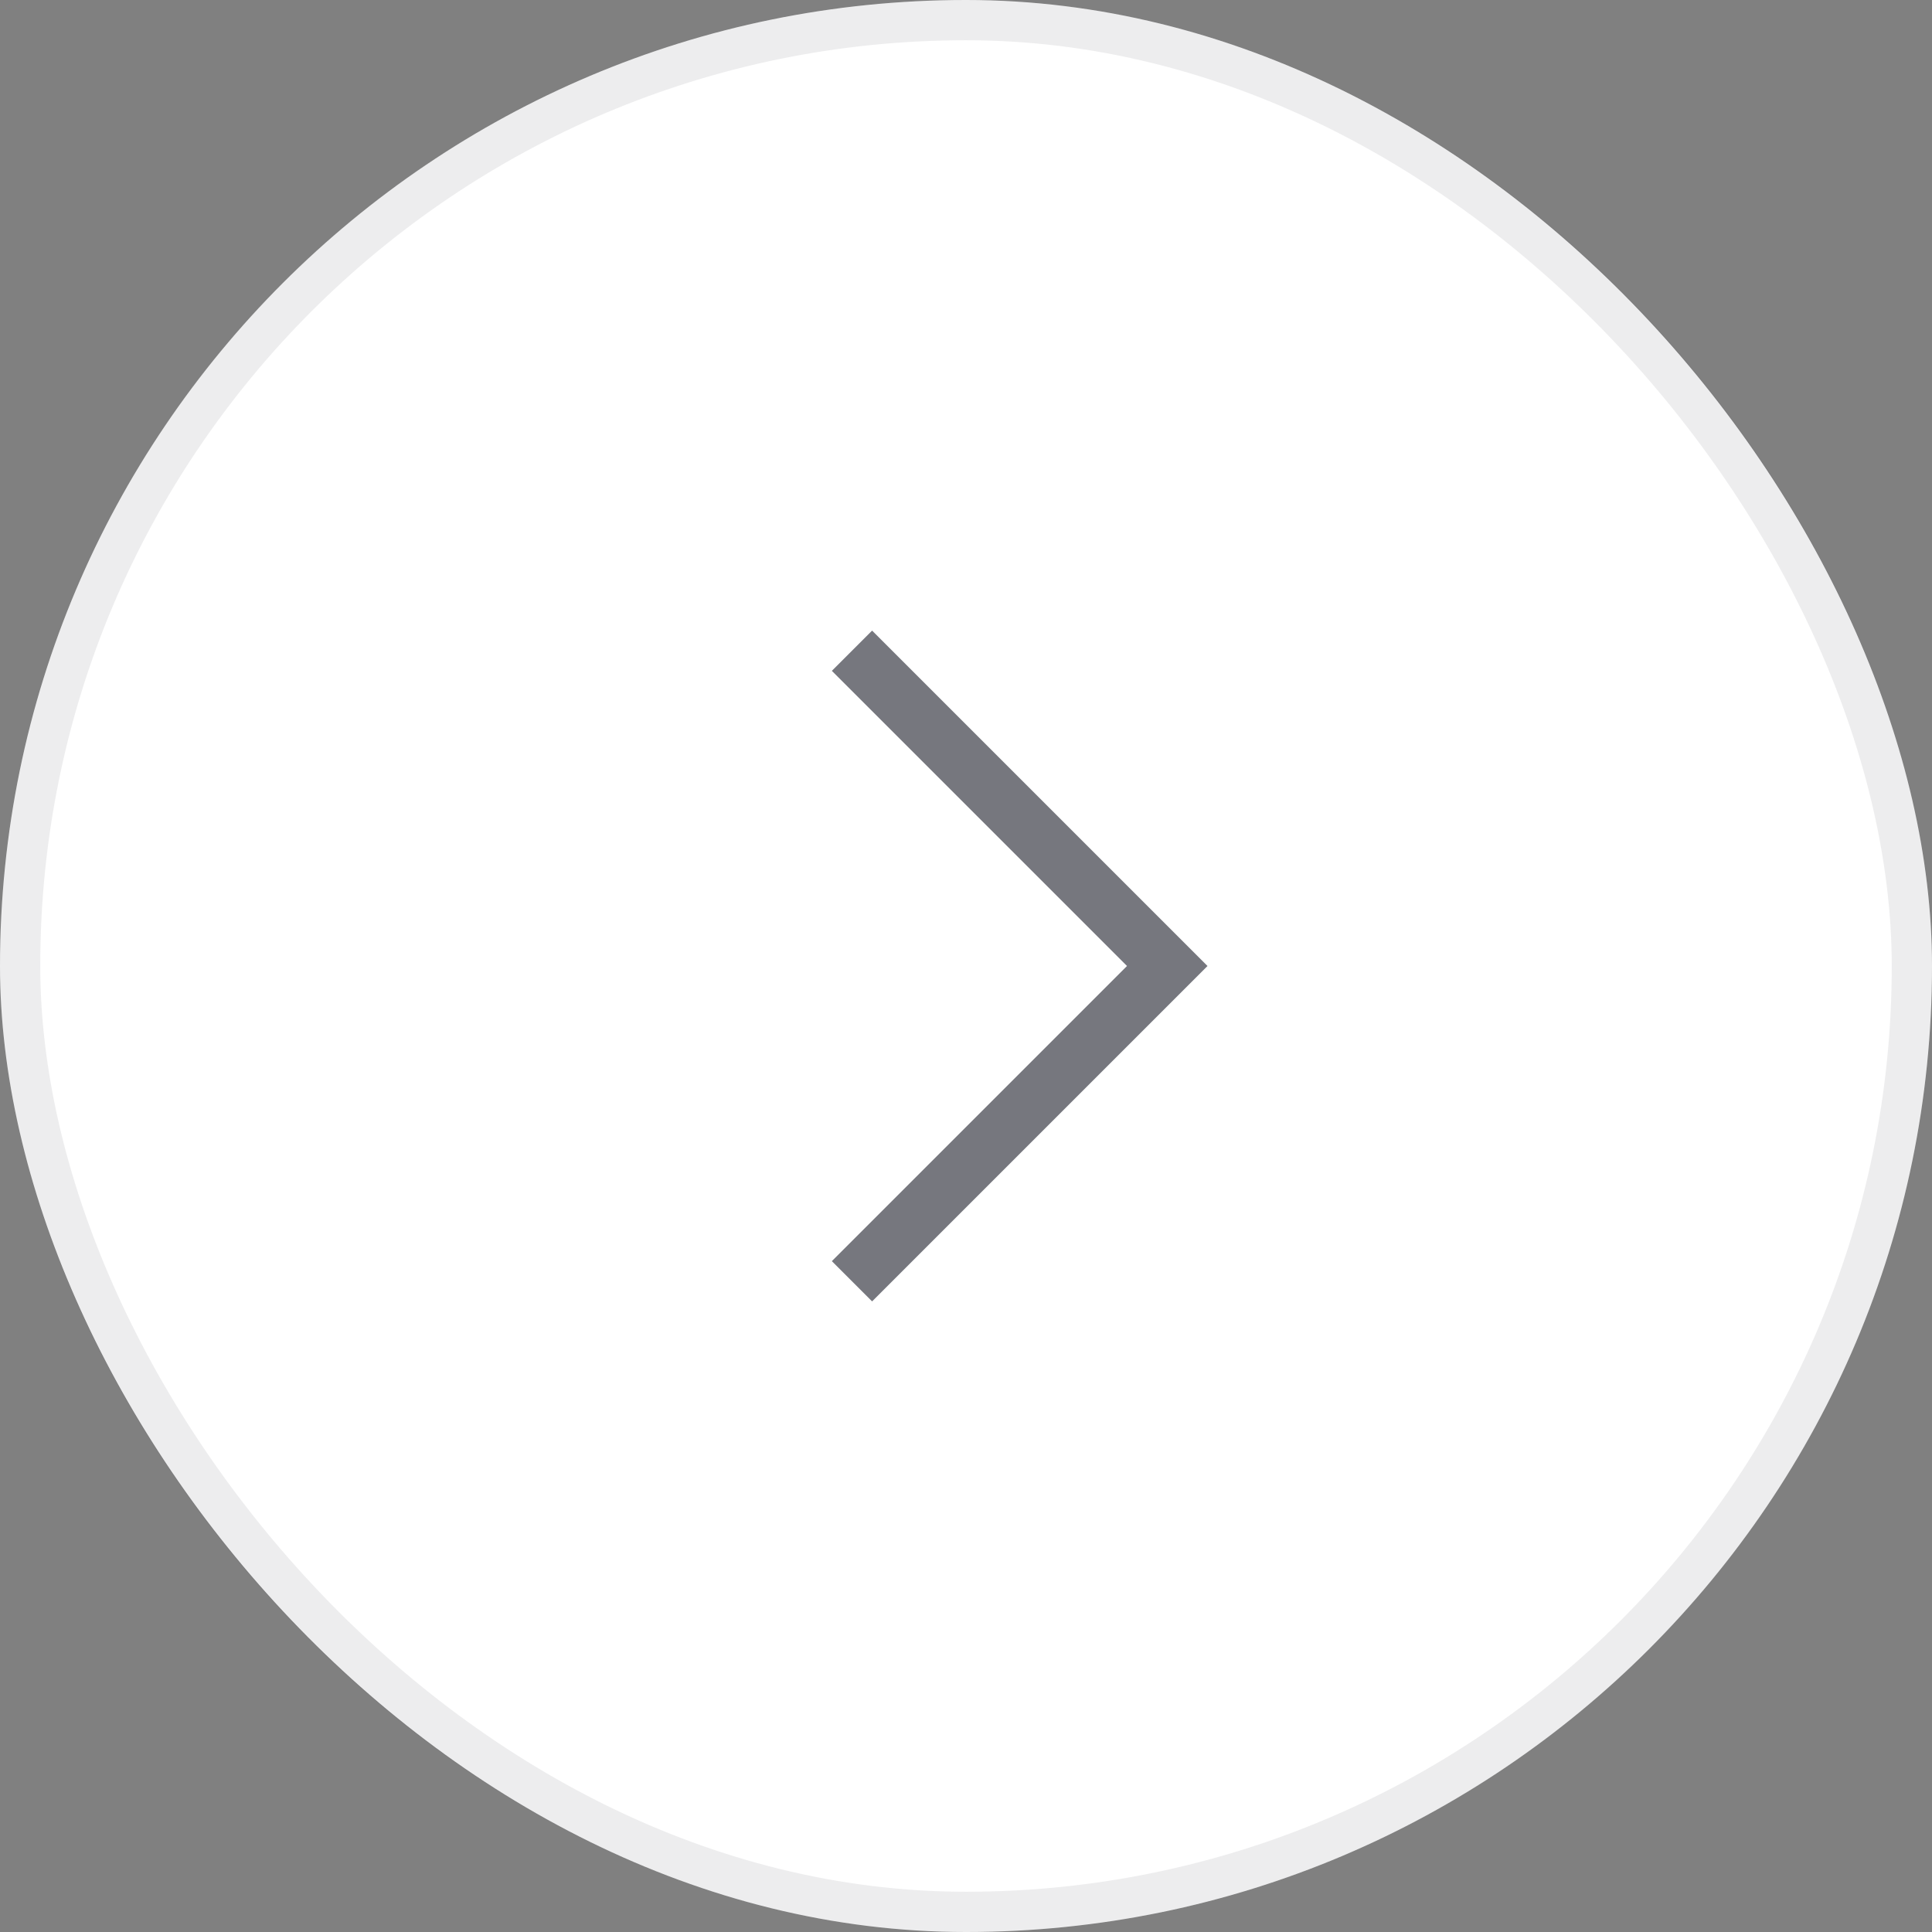
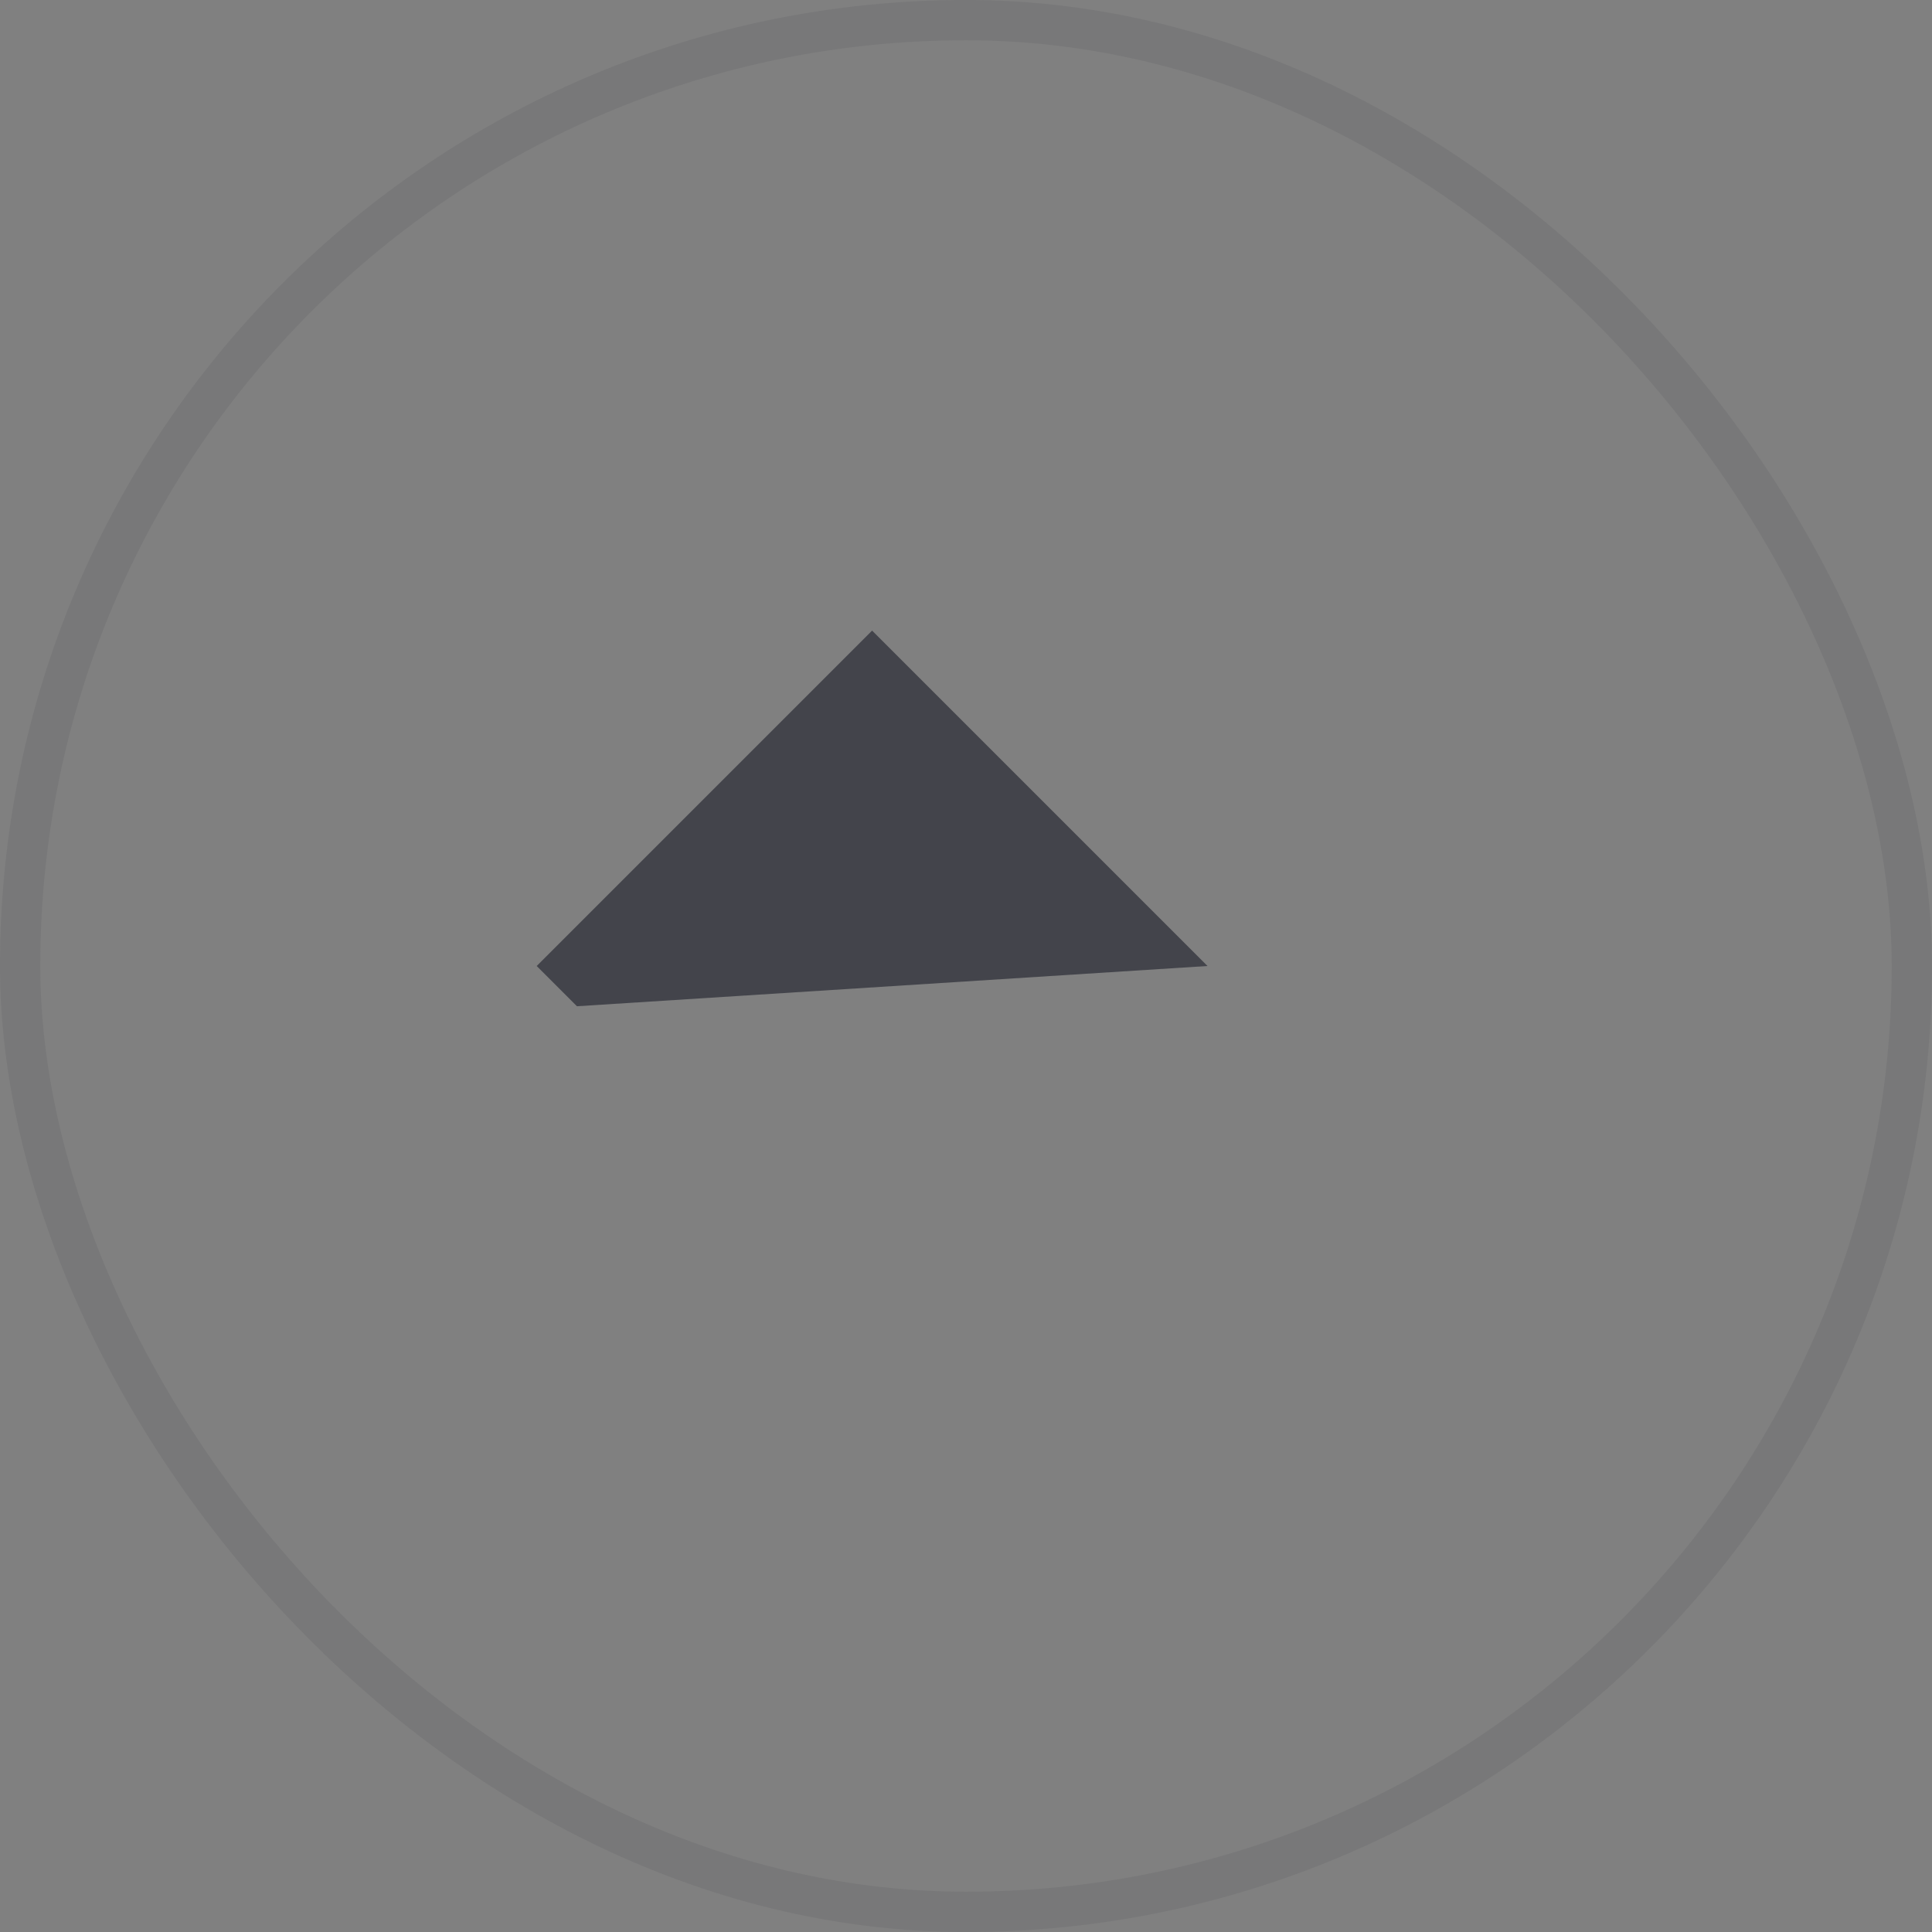
<svg xmlns="http://www.w3.org/2000/svg" width="48" height="48" fill="none">
  <rect width="100%" height="100%" fill="#808080" stroke="none" />
-   <rect width="48" height="48" rx="24" fill="#fff" />
-   <path d="m30 24-8.333-8.333-1 1L28 24l-7.333 7.333 1 1L30 24Z" fill="#1C1D29" fill-opacity=".6" />
+   <path d="m30 24-8.333-8.333-1 1l-7.333 7.333 1 1L30 24Z" fill="#1C1D29" fill-opacity=".6" />
  <rect x=".5" y=".5" width="47" height="47" rx="23.5" stroke="#1C1D29" stroke-opacity=".08" />
</svg>